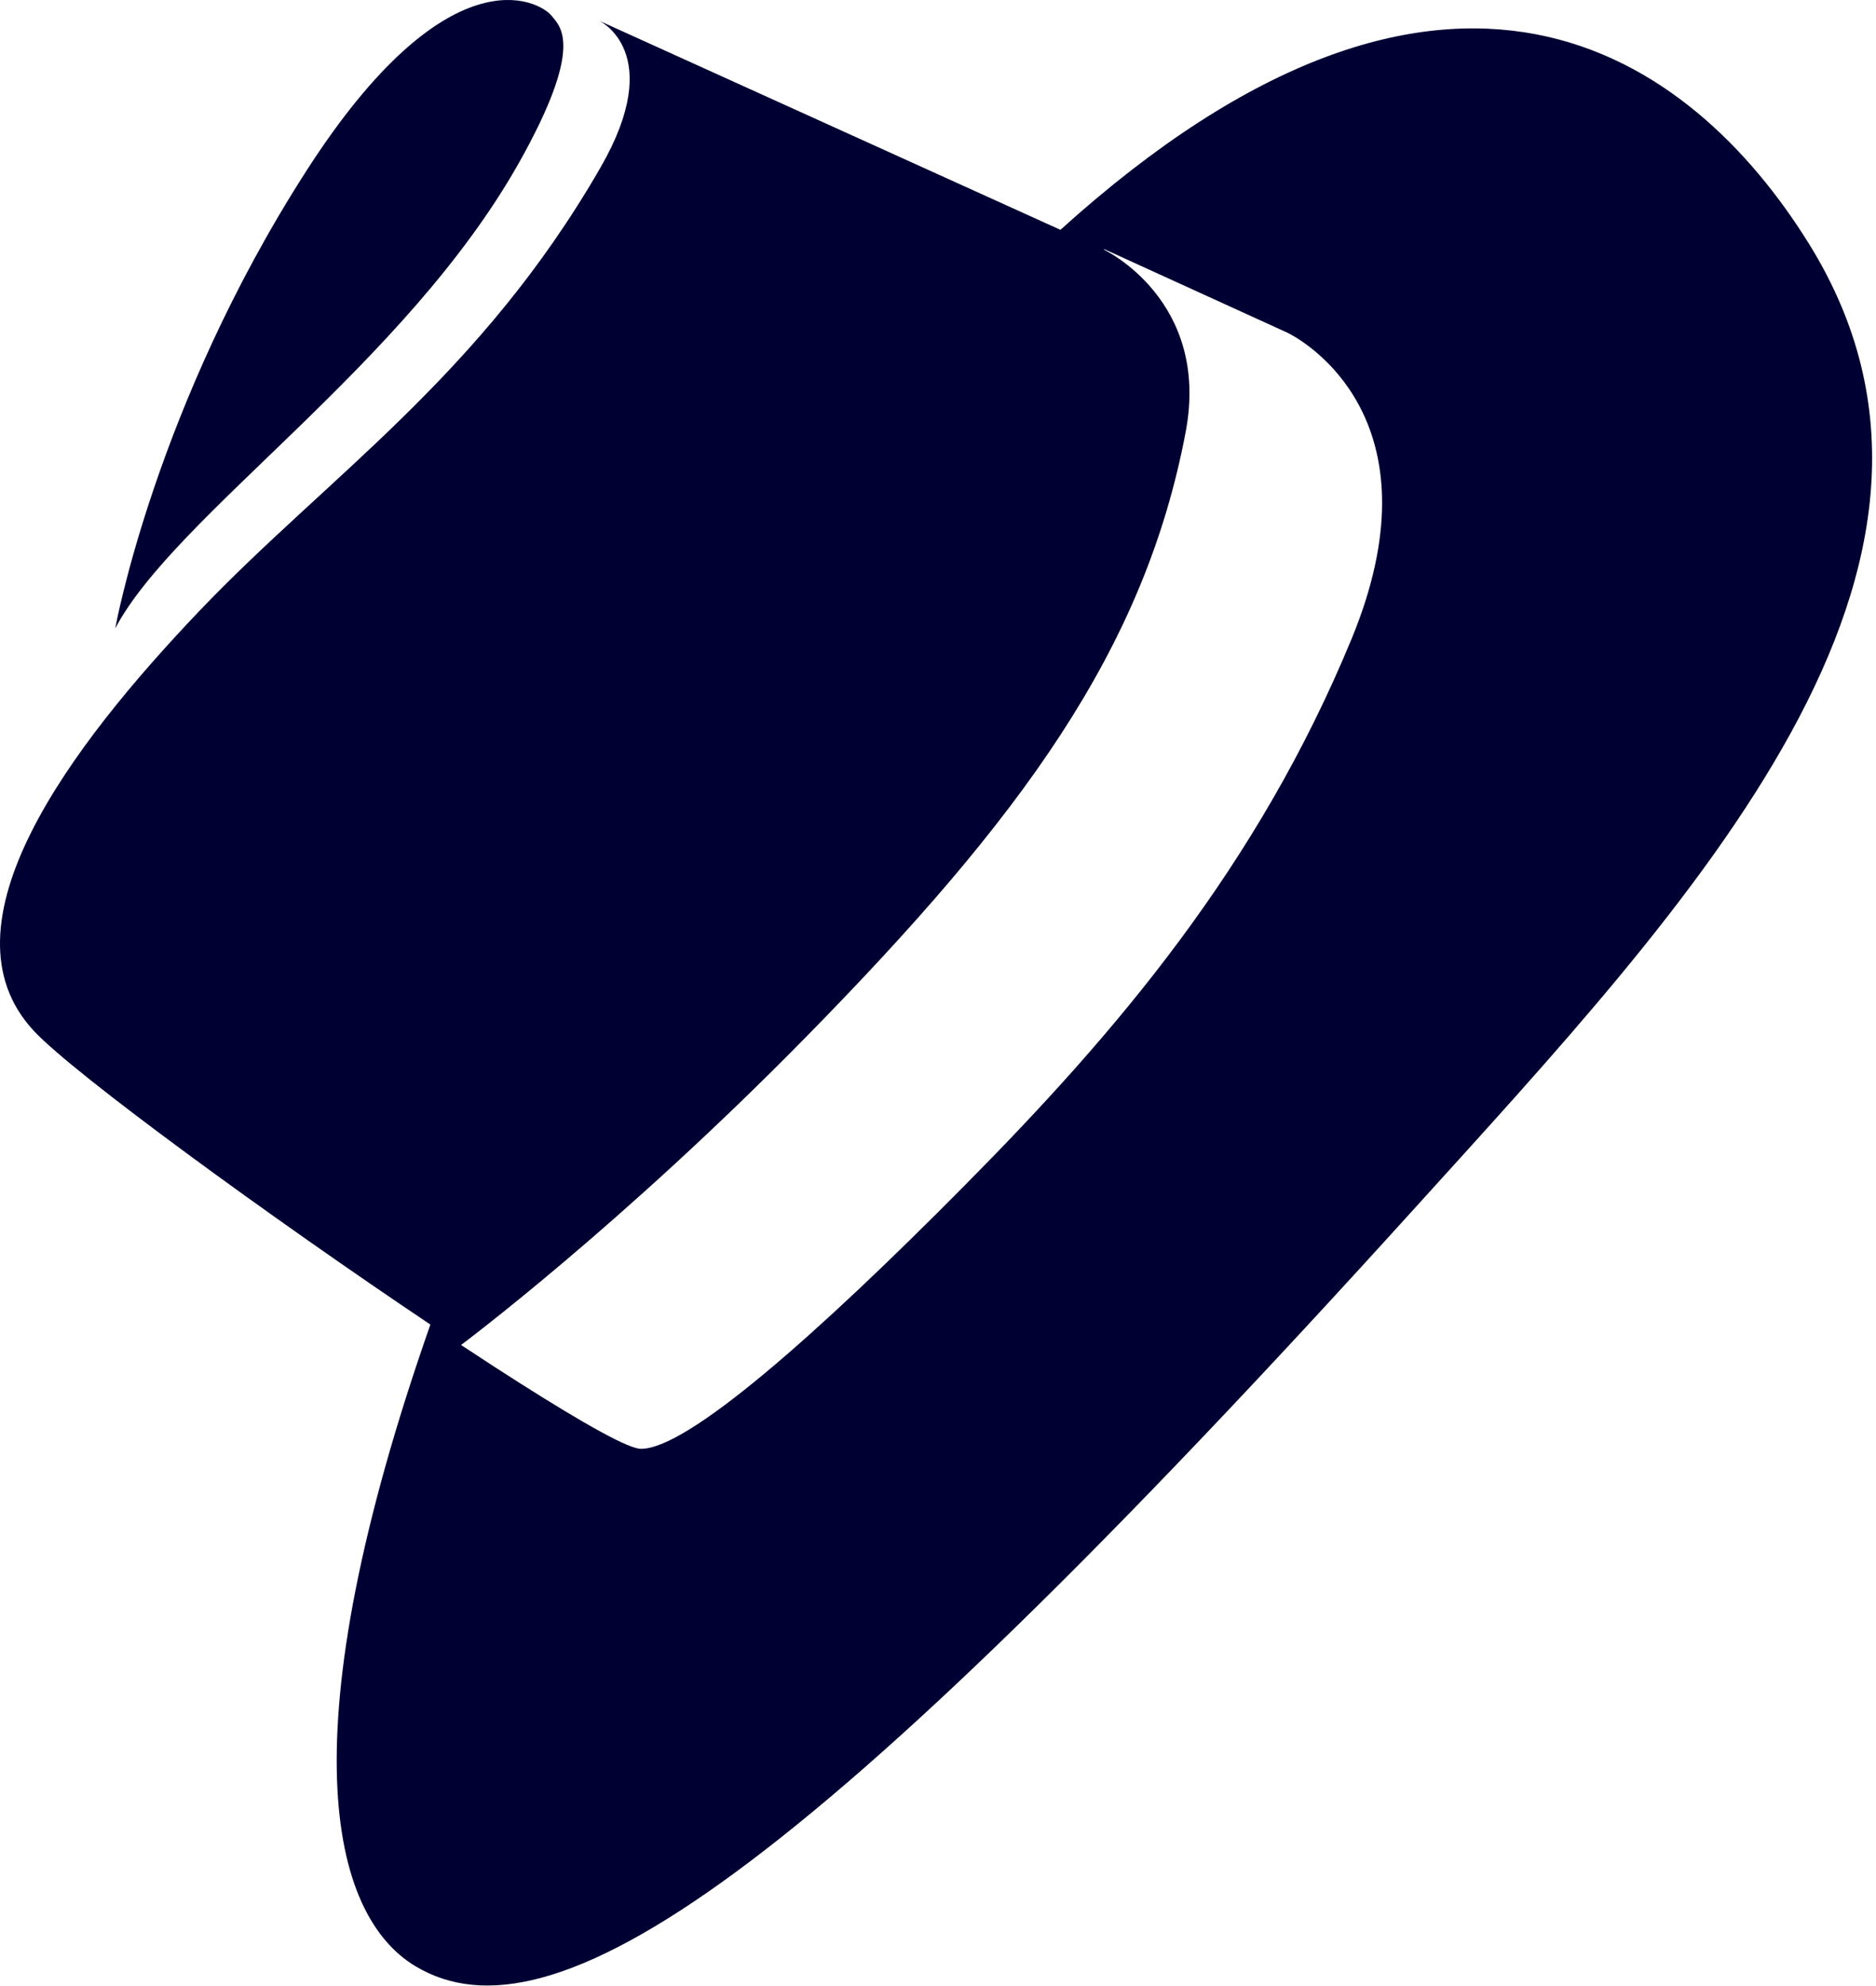
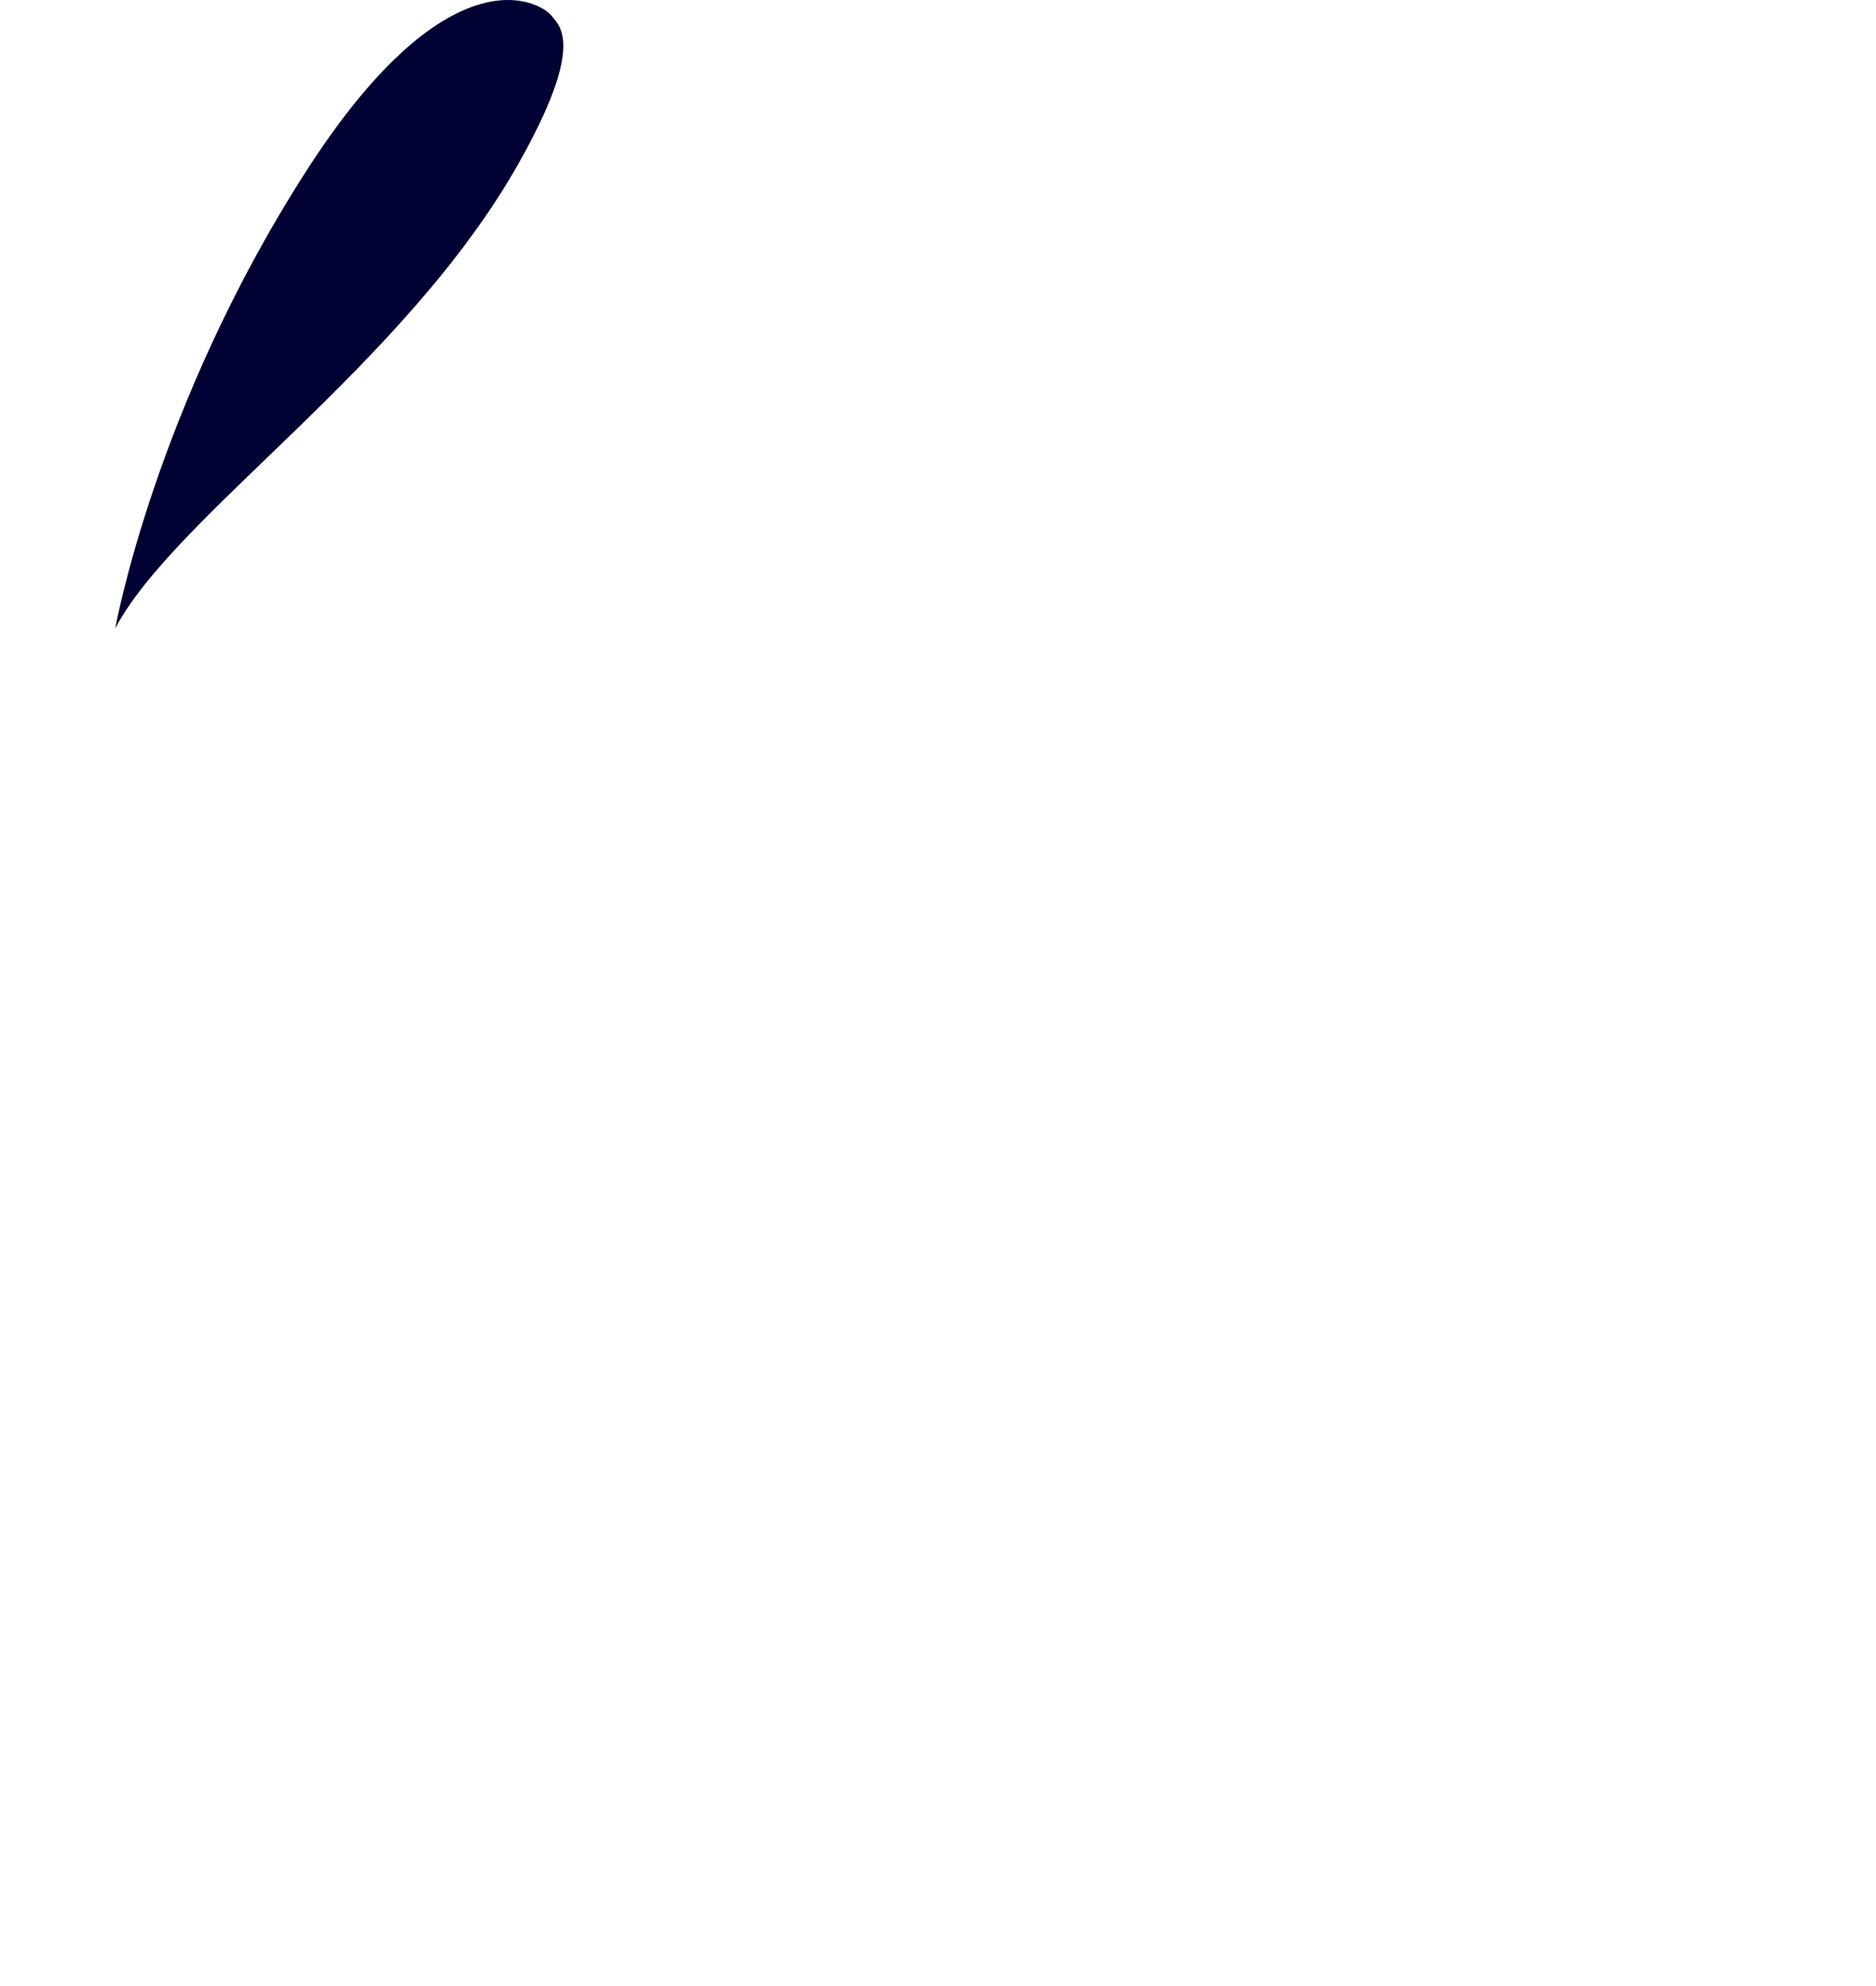
<svg xmlns="http://www.w3.org/2000/svg" width="359" height="380" viewBox="0 0 359 380" fill="none">
-   <path d="M202.929 43.97L114.65 3.965C114.65 3.965 127.622 9.99 114.924 32.035C91.878 72.053 62.726 91.125 38.128 116.917C13.533 142.712 -12.408 177.012 6.506 197.262C14.275 205.582 51.905 232.997 82.359 253.419C54.971 331.544 63.058 366.303 79.478 376.167C105.623 391.87 153.746 360.281 270.209 231.726C323.785 172.588 384.677 108.505 346.103 46.529C323.696 10.523 277.231 -23.173 202.929 43.97ZM247.128 64.054C251.686 66.593 275.212 82.026 258.658 122.202C249.668 143.999 238.427 162.808 225.784 179.856C213.141 196.904 199.091 212.184 184.498 226.914C156.649 255.039 131.324 277.542 122.476 277.188C122.263 277.181 121.966 277.111 121.629 277.013C117.947 276.023 107.676 269.958 94.63 261.512C93.078 260.513 88.718 257.653 88.227 257.323C88.354 257.236 118.785 234.522 154.255 198.387C195.388 156.495 219.032 124.323 226.905 82.6C231.653 57.405 211.27 47.774 211.27 47.774L211.28 47.754L211.309 47.667L246.388 63.665C246.388 63.665 246.655 63.794 247.128 64.054Z" fill="#000033" />
  <path d="M105.615 3.084C103.144 -0.025 85.621 -9.35 58.564 32.789C29.651 77.82 22.055 120.216 22.055 120.216C33.517 98.513 77.582 69.823 99.382 31.018C111.83 8.839 107.256 5.156 105.615 3.084Z" fill="#000033" />
</svg>